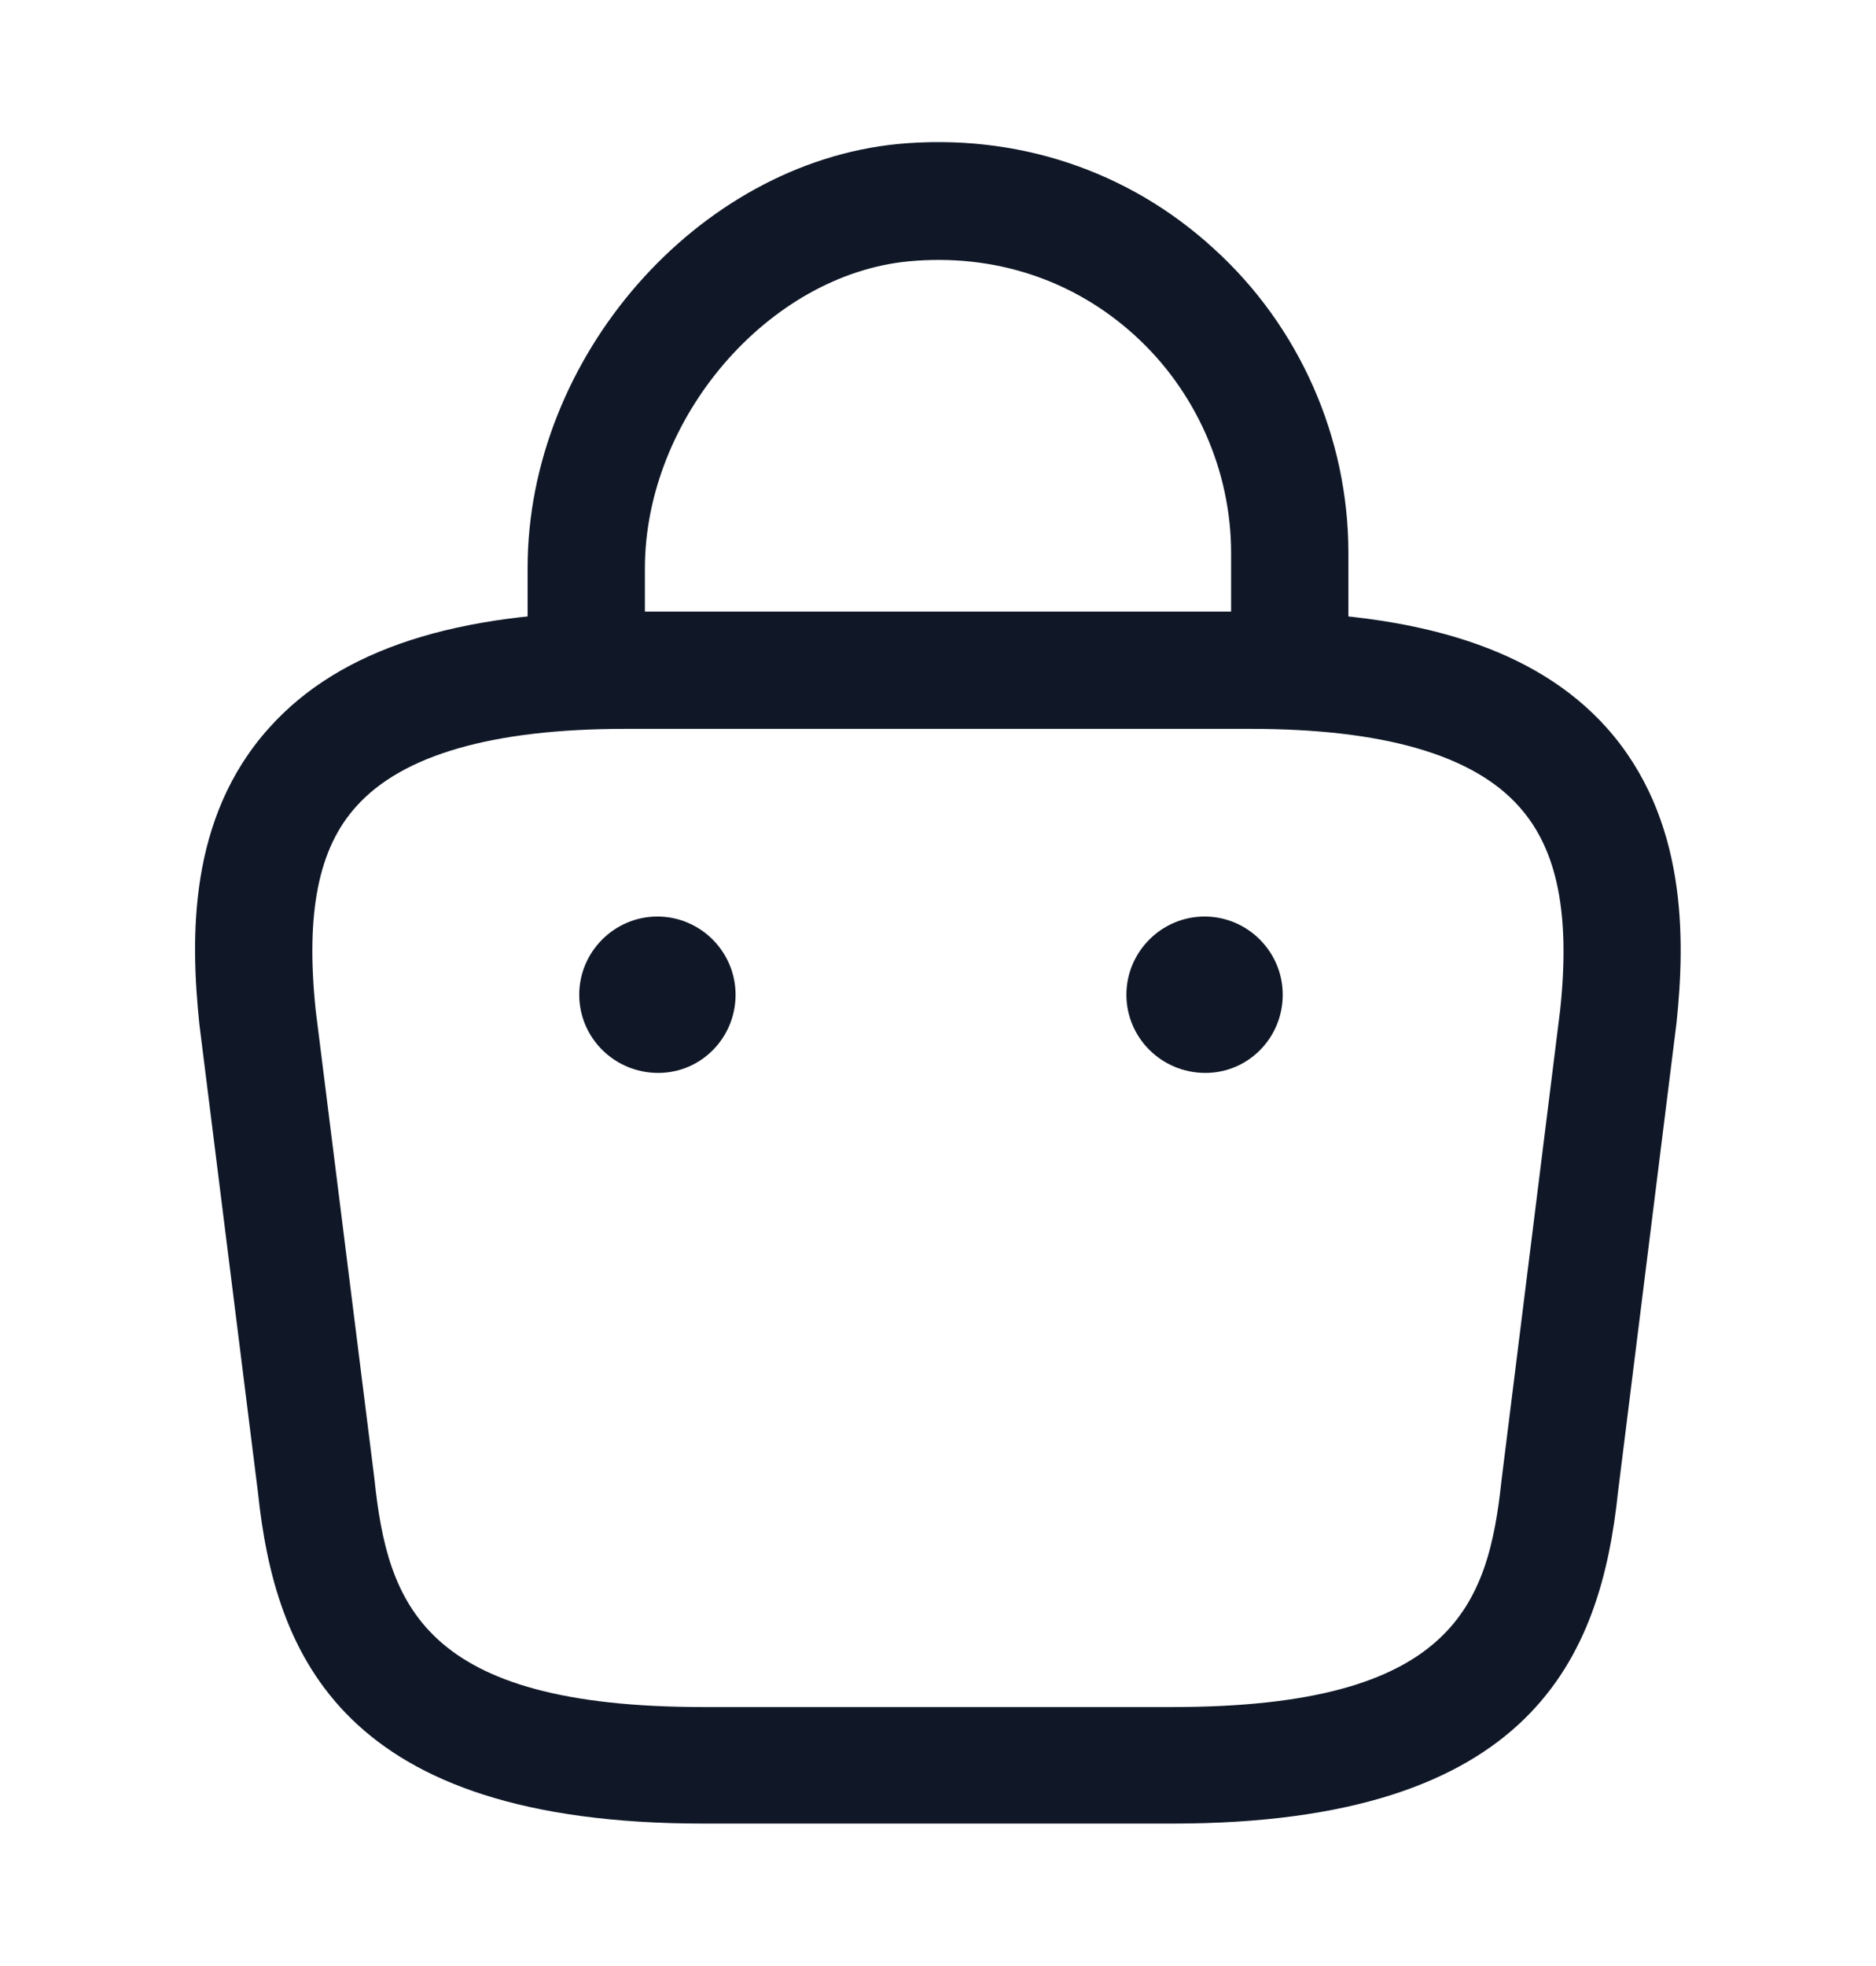
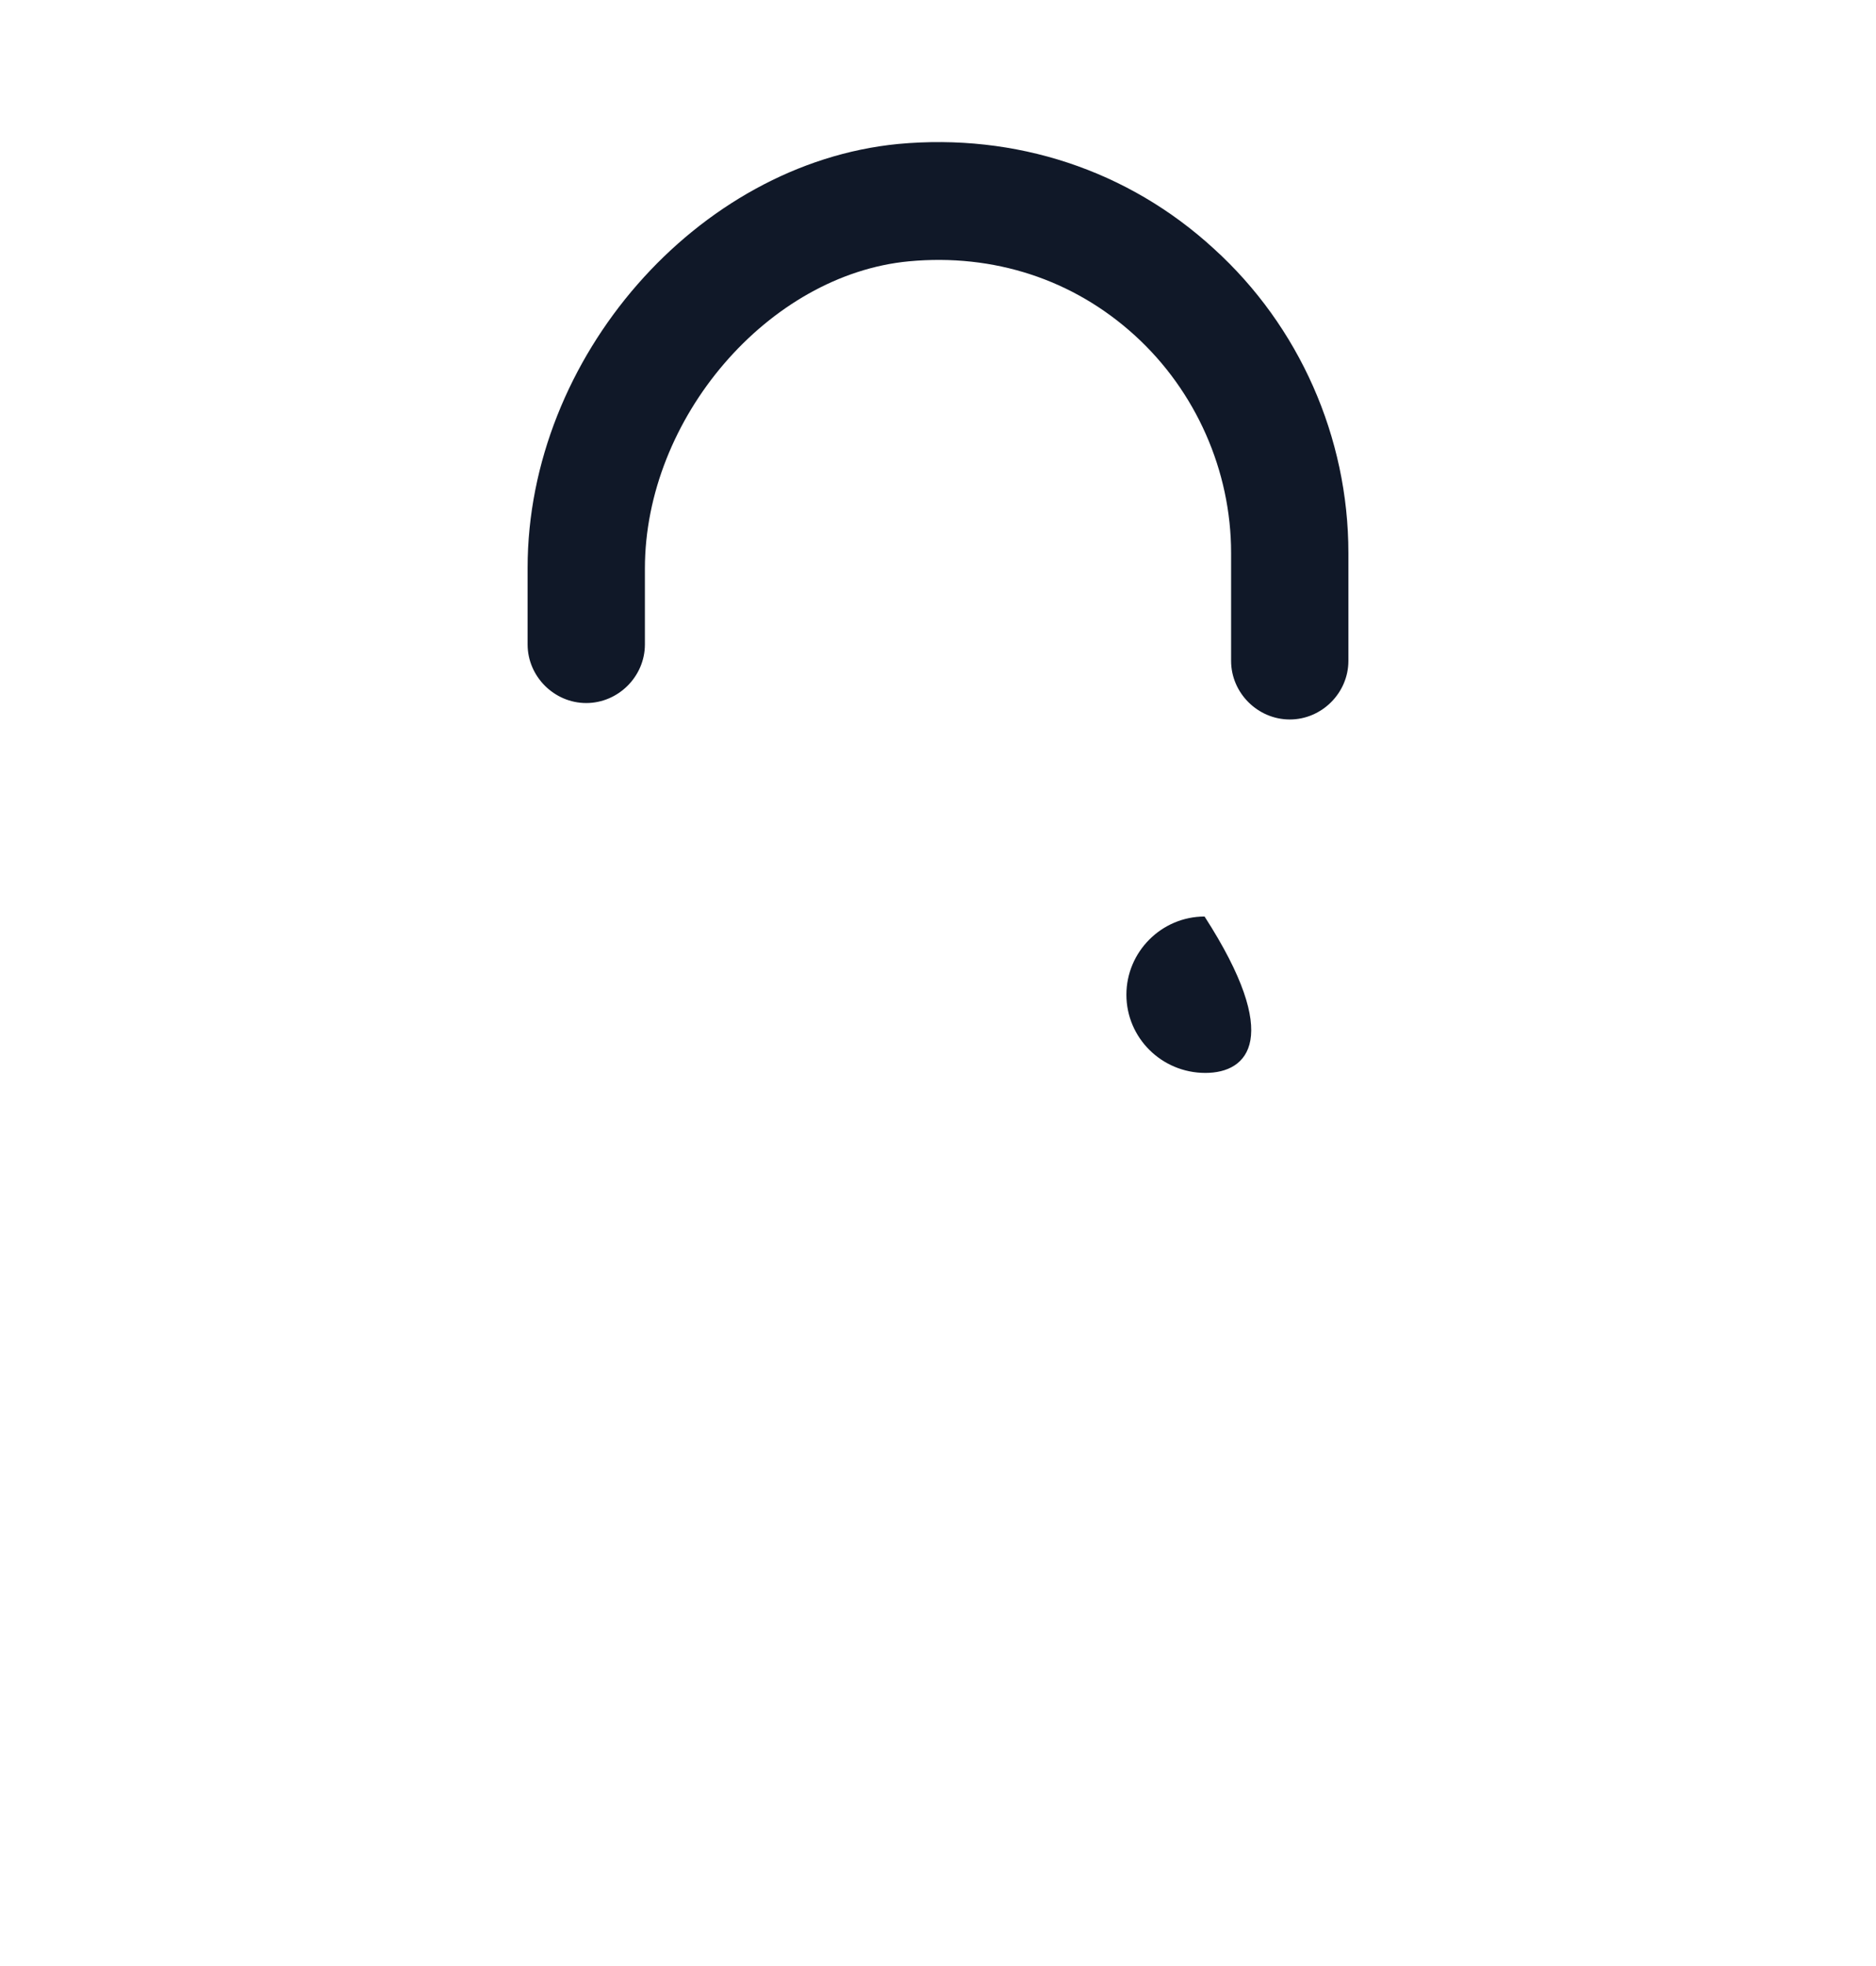
<svg xmlns="http://www.w3.org/2000/svg" width="21" height="22" viewBox="0 0 21 22" fill="none">
  <path d="M14.438 8.051C14.079 8.051 13.781 7.754 13.781 7.395V6.187C13.781 5.269 13.387 4.376 12.705 3.755C12.014 3.125 11.121 2.836 10.176 2.924C8.601 3.072 7.219 4.682 7.219 6.362V7.211C7.219 7.57 6.921 7.867 6.562 7.867C6.204 7.867 5.906 7.57 5.906 7.211V6.354C5.906 4 7.805 1.83 10.054 1.611C11.366 1.489 12.626 1.9 13.589 2.784C14.543 3.65 15.094 4.892 15.094 6.187V7.395C15.094 7.754 14.796 8.051 14.438 8.051Z" fill="#101828" />
-   <path d="M13.124 20.406H7.874C3.832 20.406 3.079 18.525 2.887 16.696L2.231 11.455C2.134 10.51 2.099 9.154 3.018 8.139C3.806 7.264 5.109 6.844 6.999 6.844H13.999C15.898 6.844 17.202 7.272 17.981 8.139C18.891 9.154 18.864 10.51 18.768 11.438L18.112 16.696C17.919 18.525 17.167 20.406 13.124 20.406ZM6.999 8.156C5.521 8.156 4.506 8.445 3.989 9.023C3.561 9.495 3.421 10.221 3.534 11.306L4.191 16.547C4.339 17.948 4.724 19.102 7.874 19.102H13.124C16.274 19.102 16.659 17.956 16.808 16.565L17.464 11.306C17.578 10.239 17.438 9.512 17.009 9.031C16.493 8.445 15.478 8.156 13.999 8.156H6.999Z" fill="#101828" />
-   <path d="M13.493 12.006C13.003 12.006 12.609 11.613 12.609 11.131C12.609 10.65 13.003 10.256 13.484 10.256C13.966 10.256 14.359 10.65 14.359 11.131C14.359 11.613 13.974 12.006 13.493 12.006Z" fill="#101828" />
-   <path d="M7.368 12.006C6.878 12.006 6.484 11.613 6.484 11.131C6.484 10.65 6.878 10.256 7.359 10.256C7.841 10.256 8.234 10.65 8.234 11.131C8.234 11.613 7.849 12.006 7.368 12.006Z" fill="#101828" />
+   <path d="M13.493 12.006C13.003 12.006 12.609 11.613 12.609 11.131C12.609 10.65 13.003 10.256 13.484 10.256C14.359 11.613 13.974 12.006 13.493 12.006Z" fill="#101828" />
</svg>